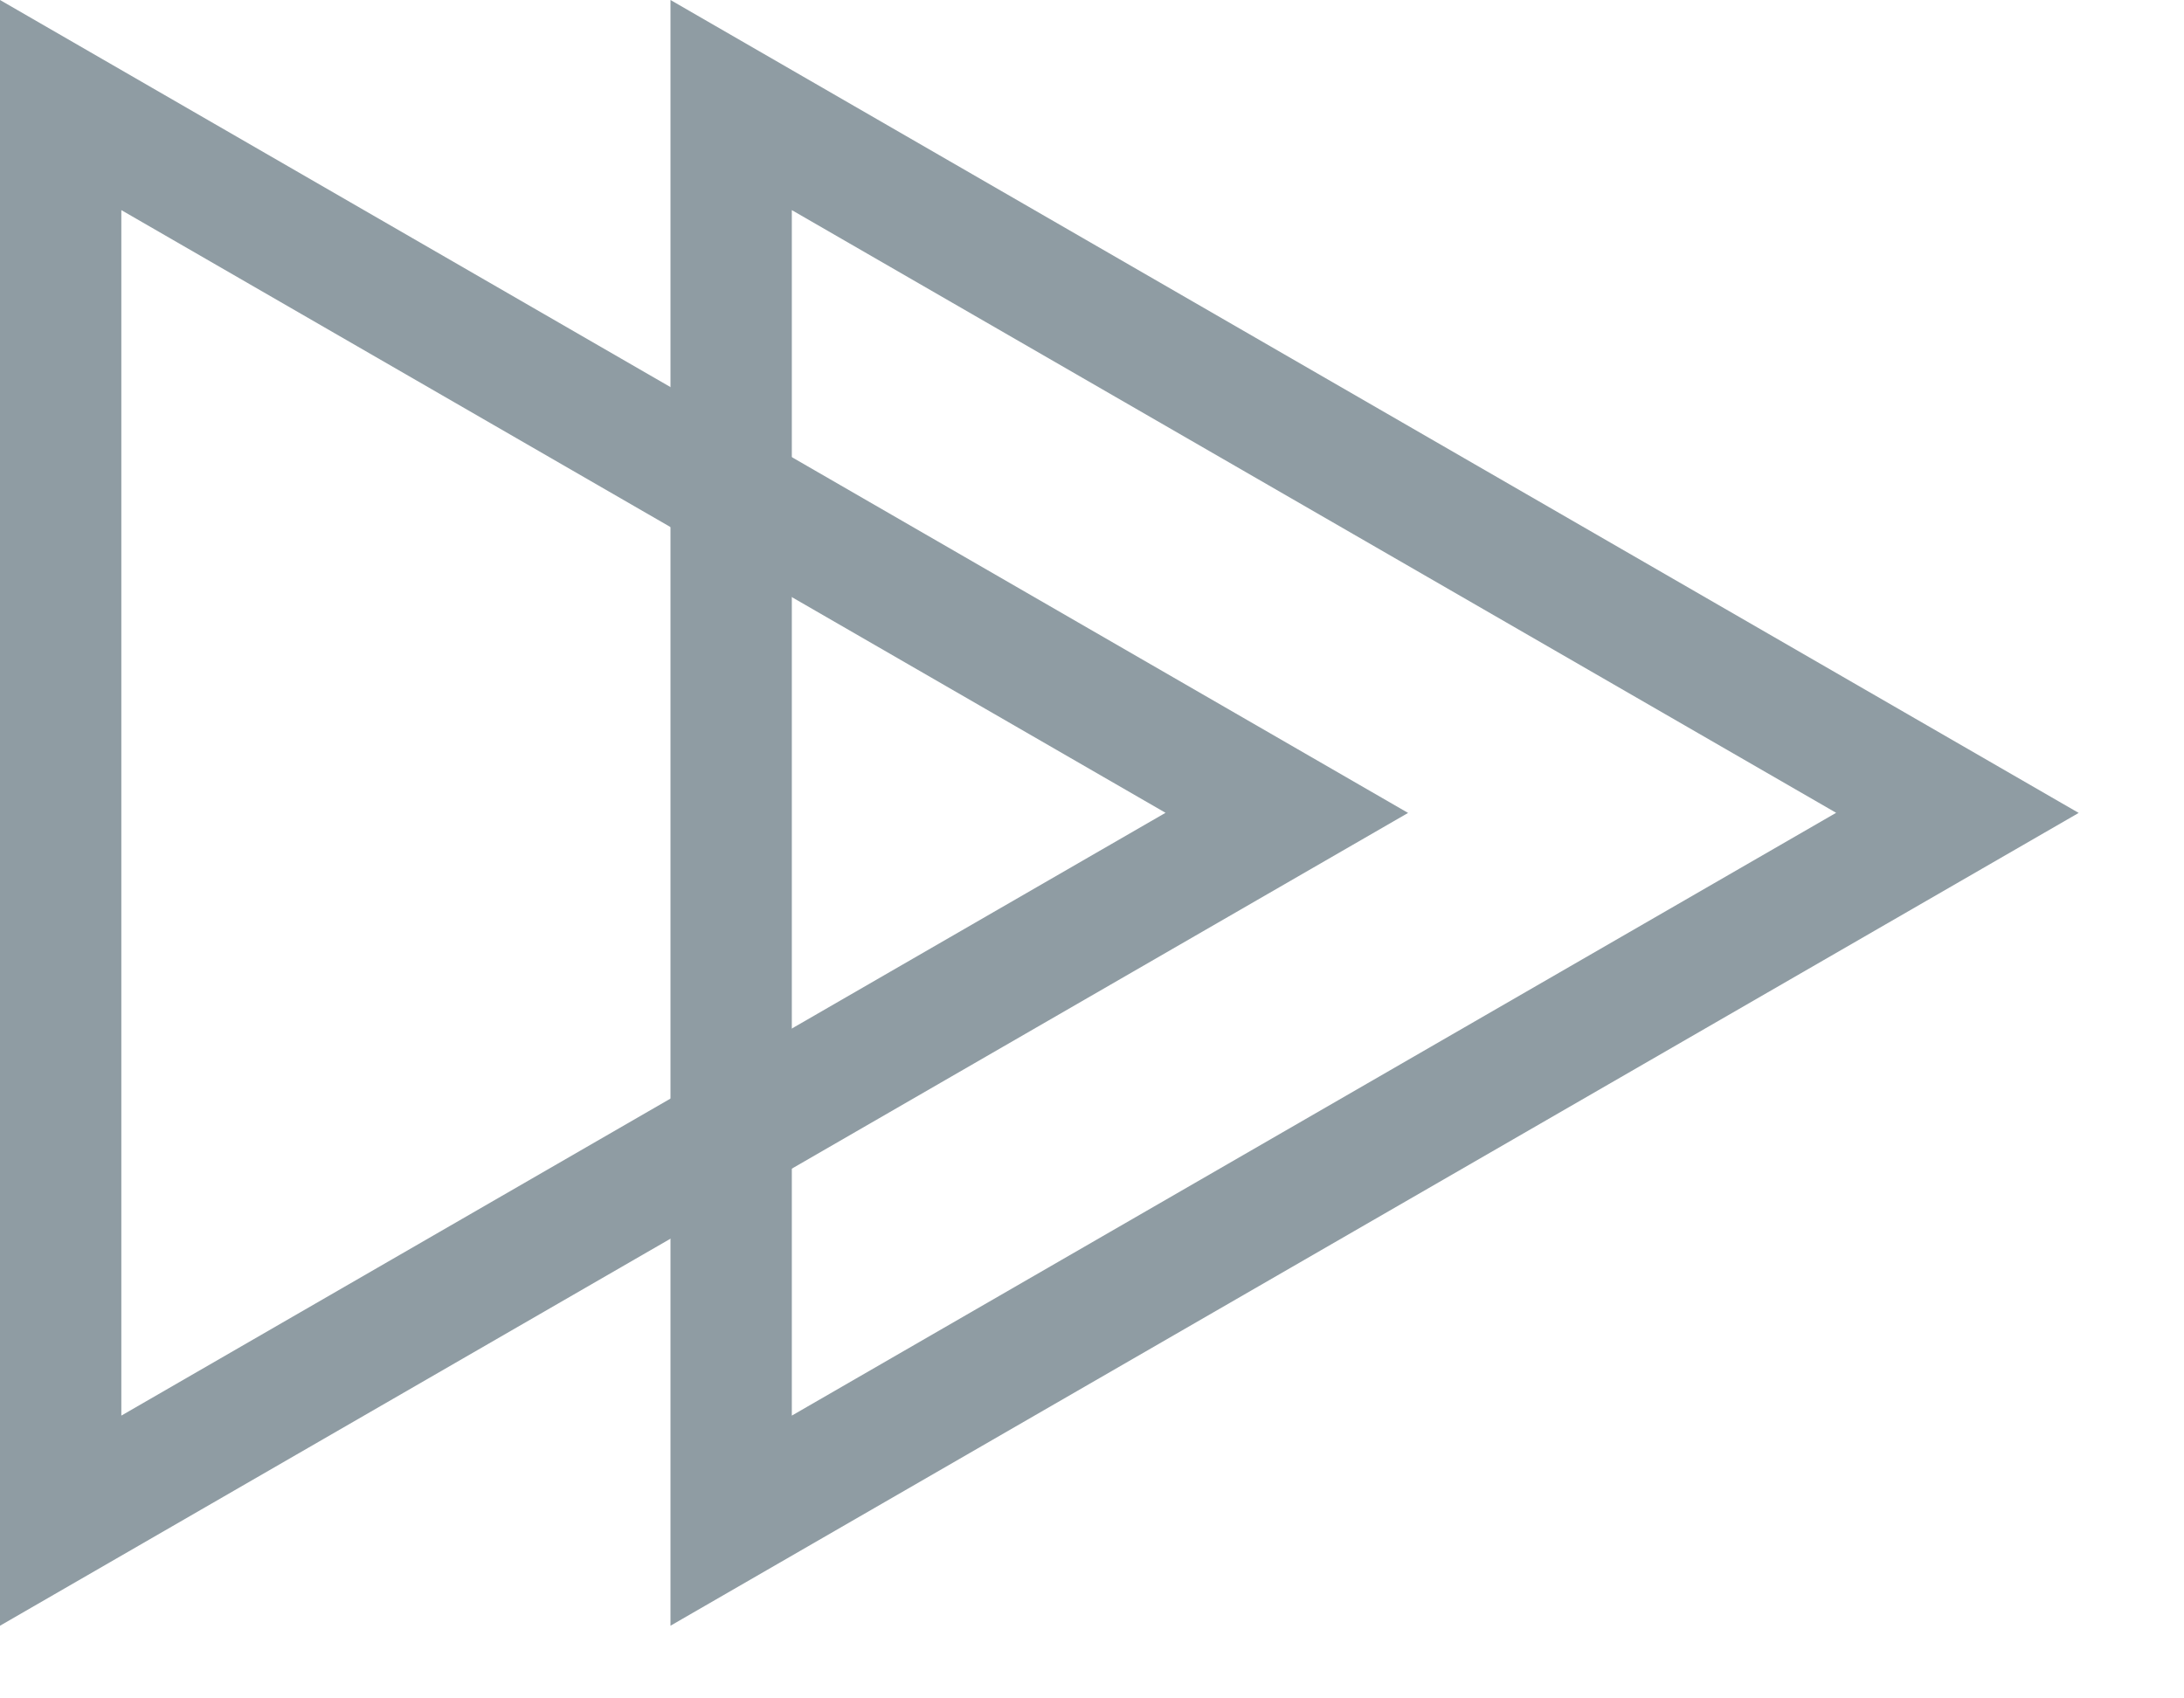
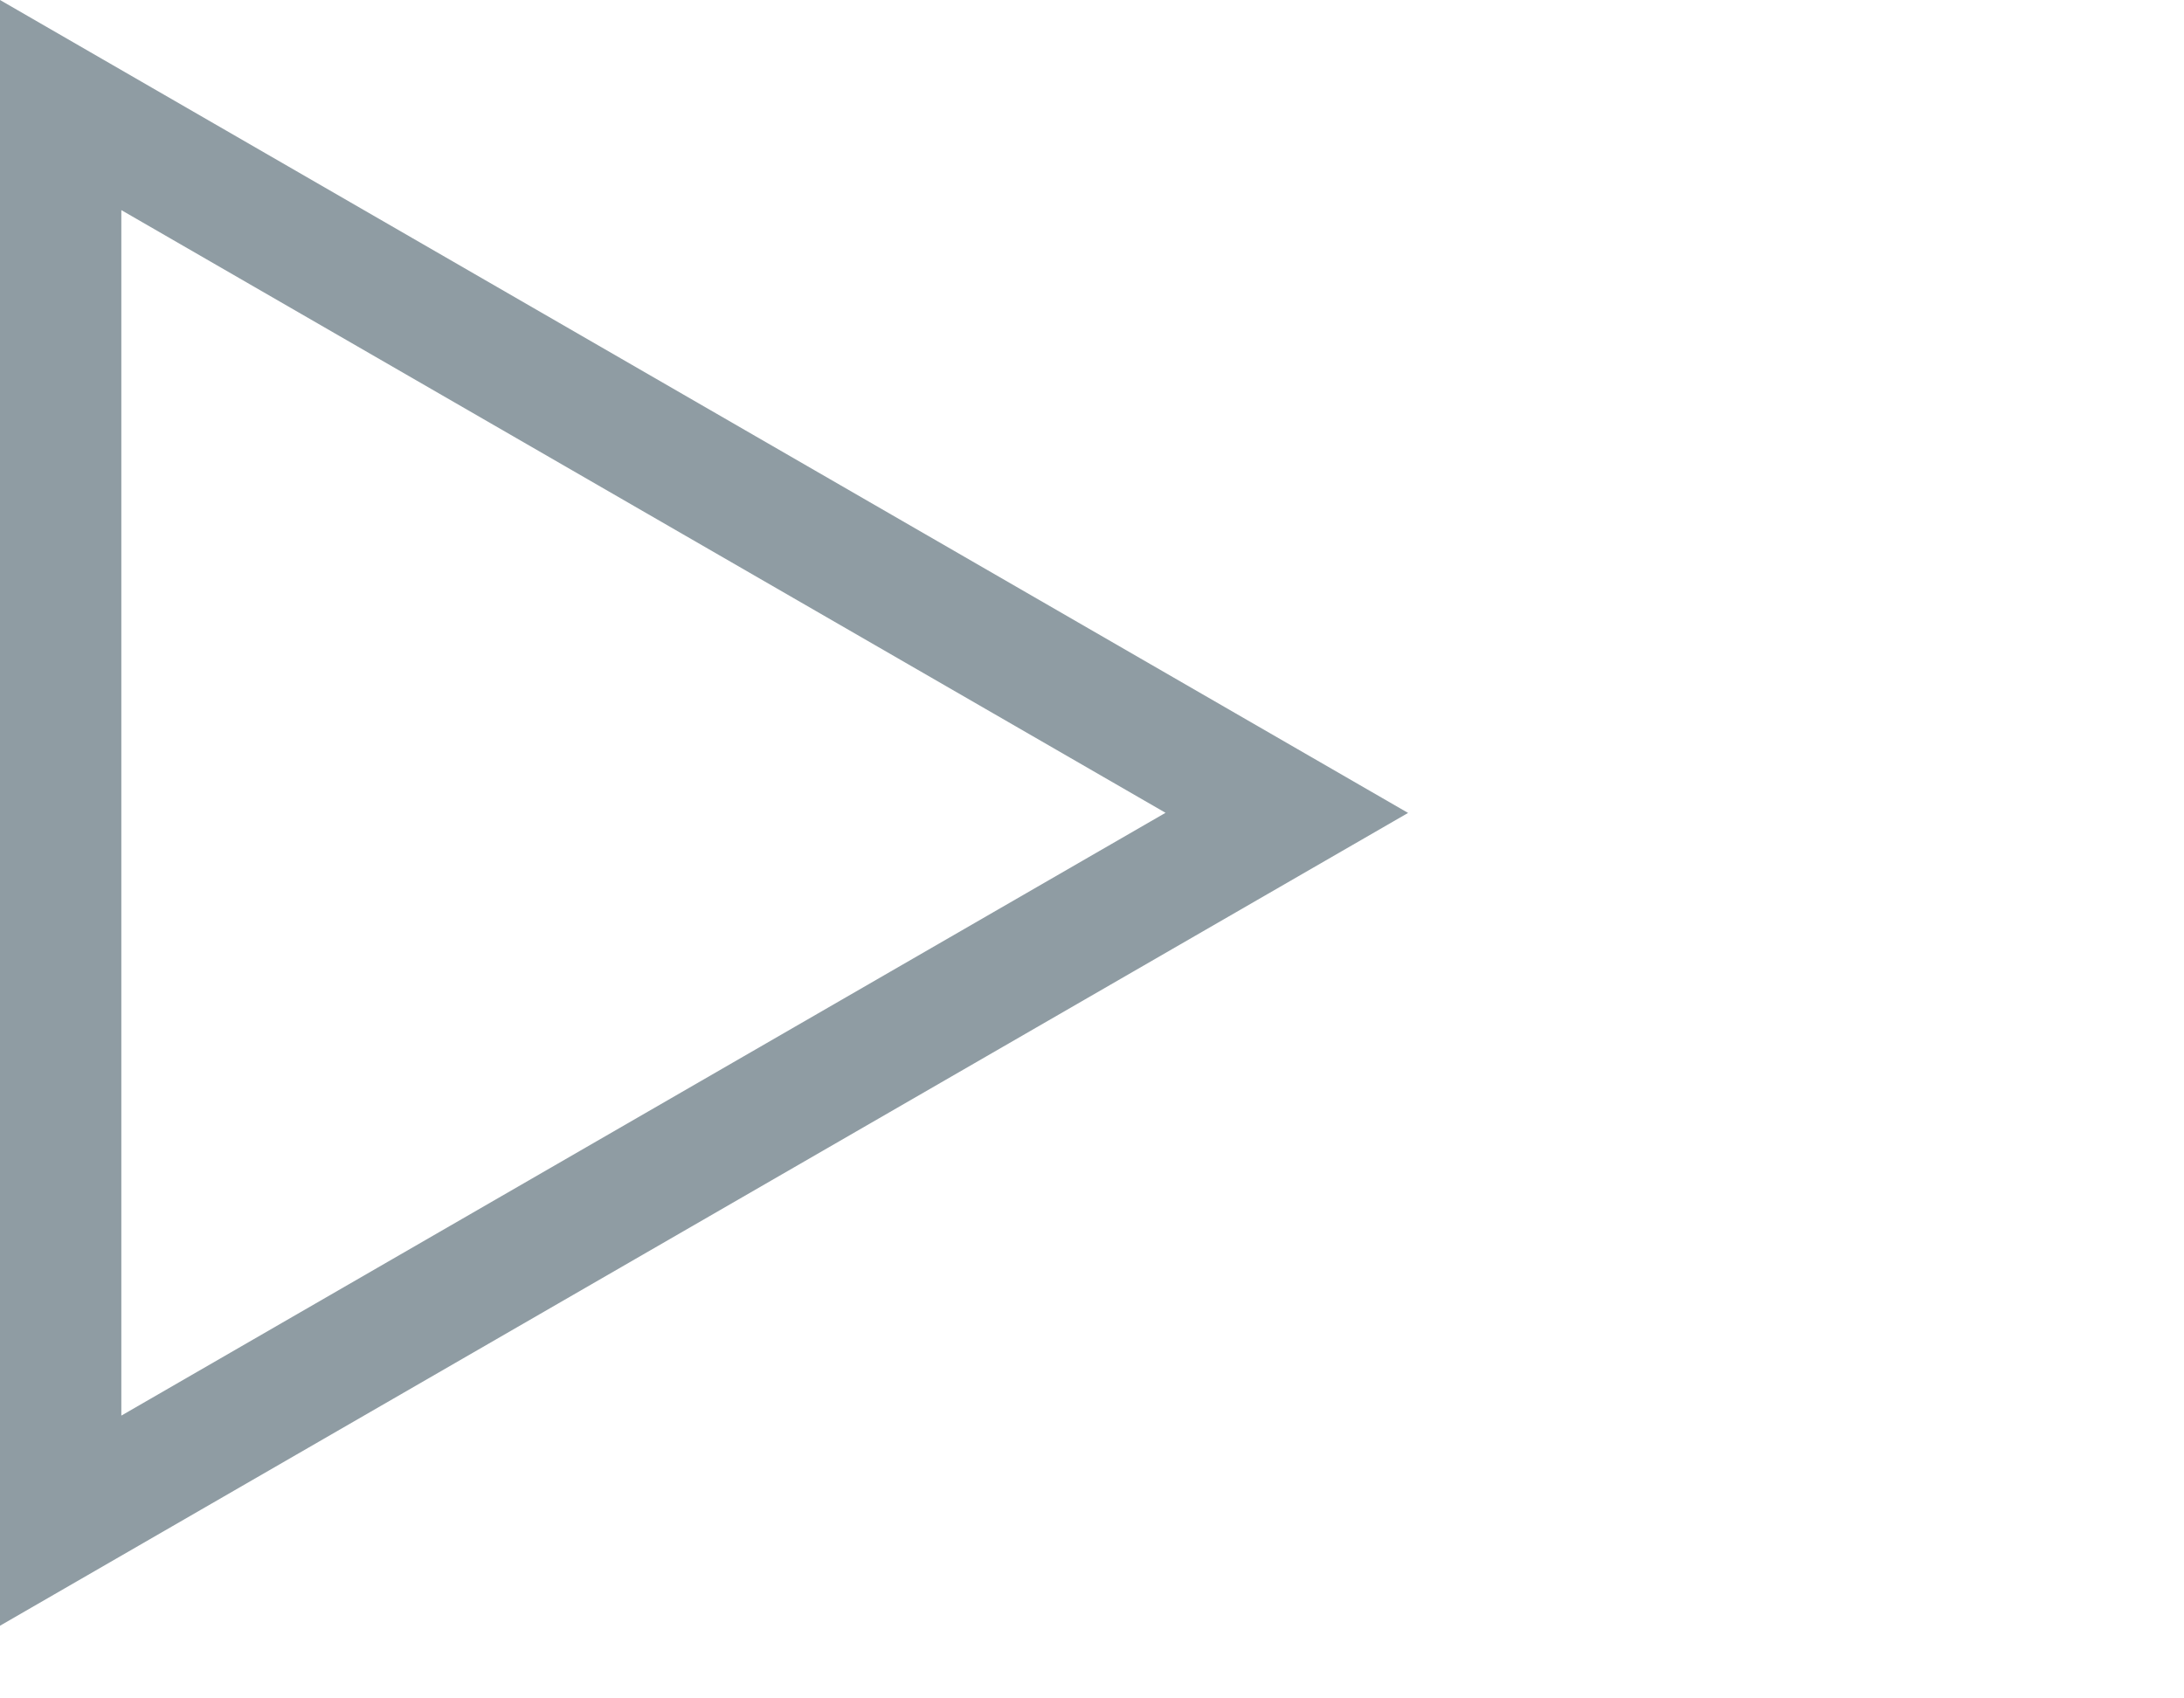
<svg xmlns="http://www.w3.org/2000/svg" width="18" height="14" viewBox="0 0 18 14" fill="none">
  <path d="M-5.85792e-07 13.401L0 -5.07291e-07L11.605 6.701L-5.85792e-07 13.401ZM1 1.732L1 11.669L9.606 6.7L1 1.732Z" fill="#8F9CA3" />
-   <path d="M5.526 13.401L5.526 -5.07291e-07L17.132 6.701L5.526 13.401ZM6.526 1.732L6.526 11.669L15.133 6.7L6.526 1.732Z" fill="#8F9CA3" />
</svg>